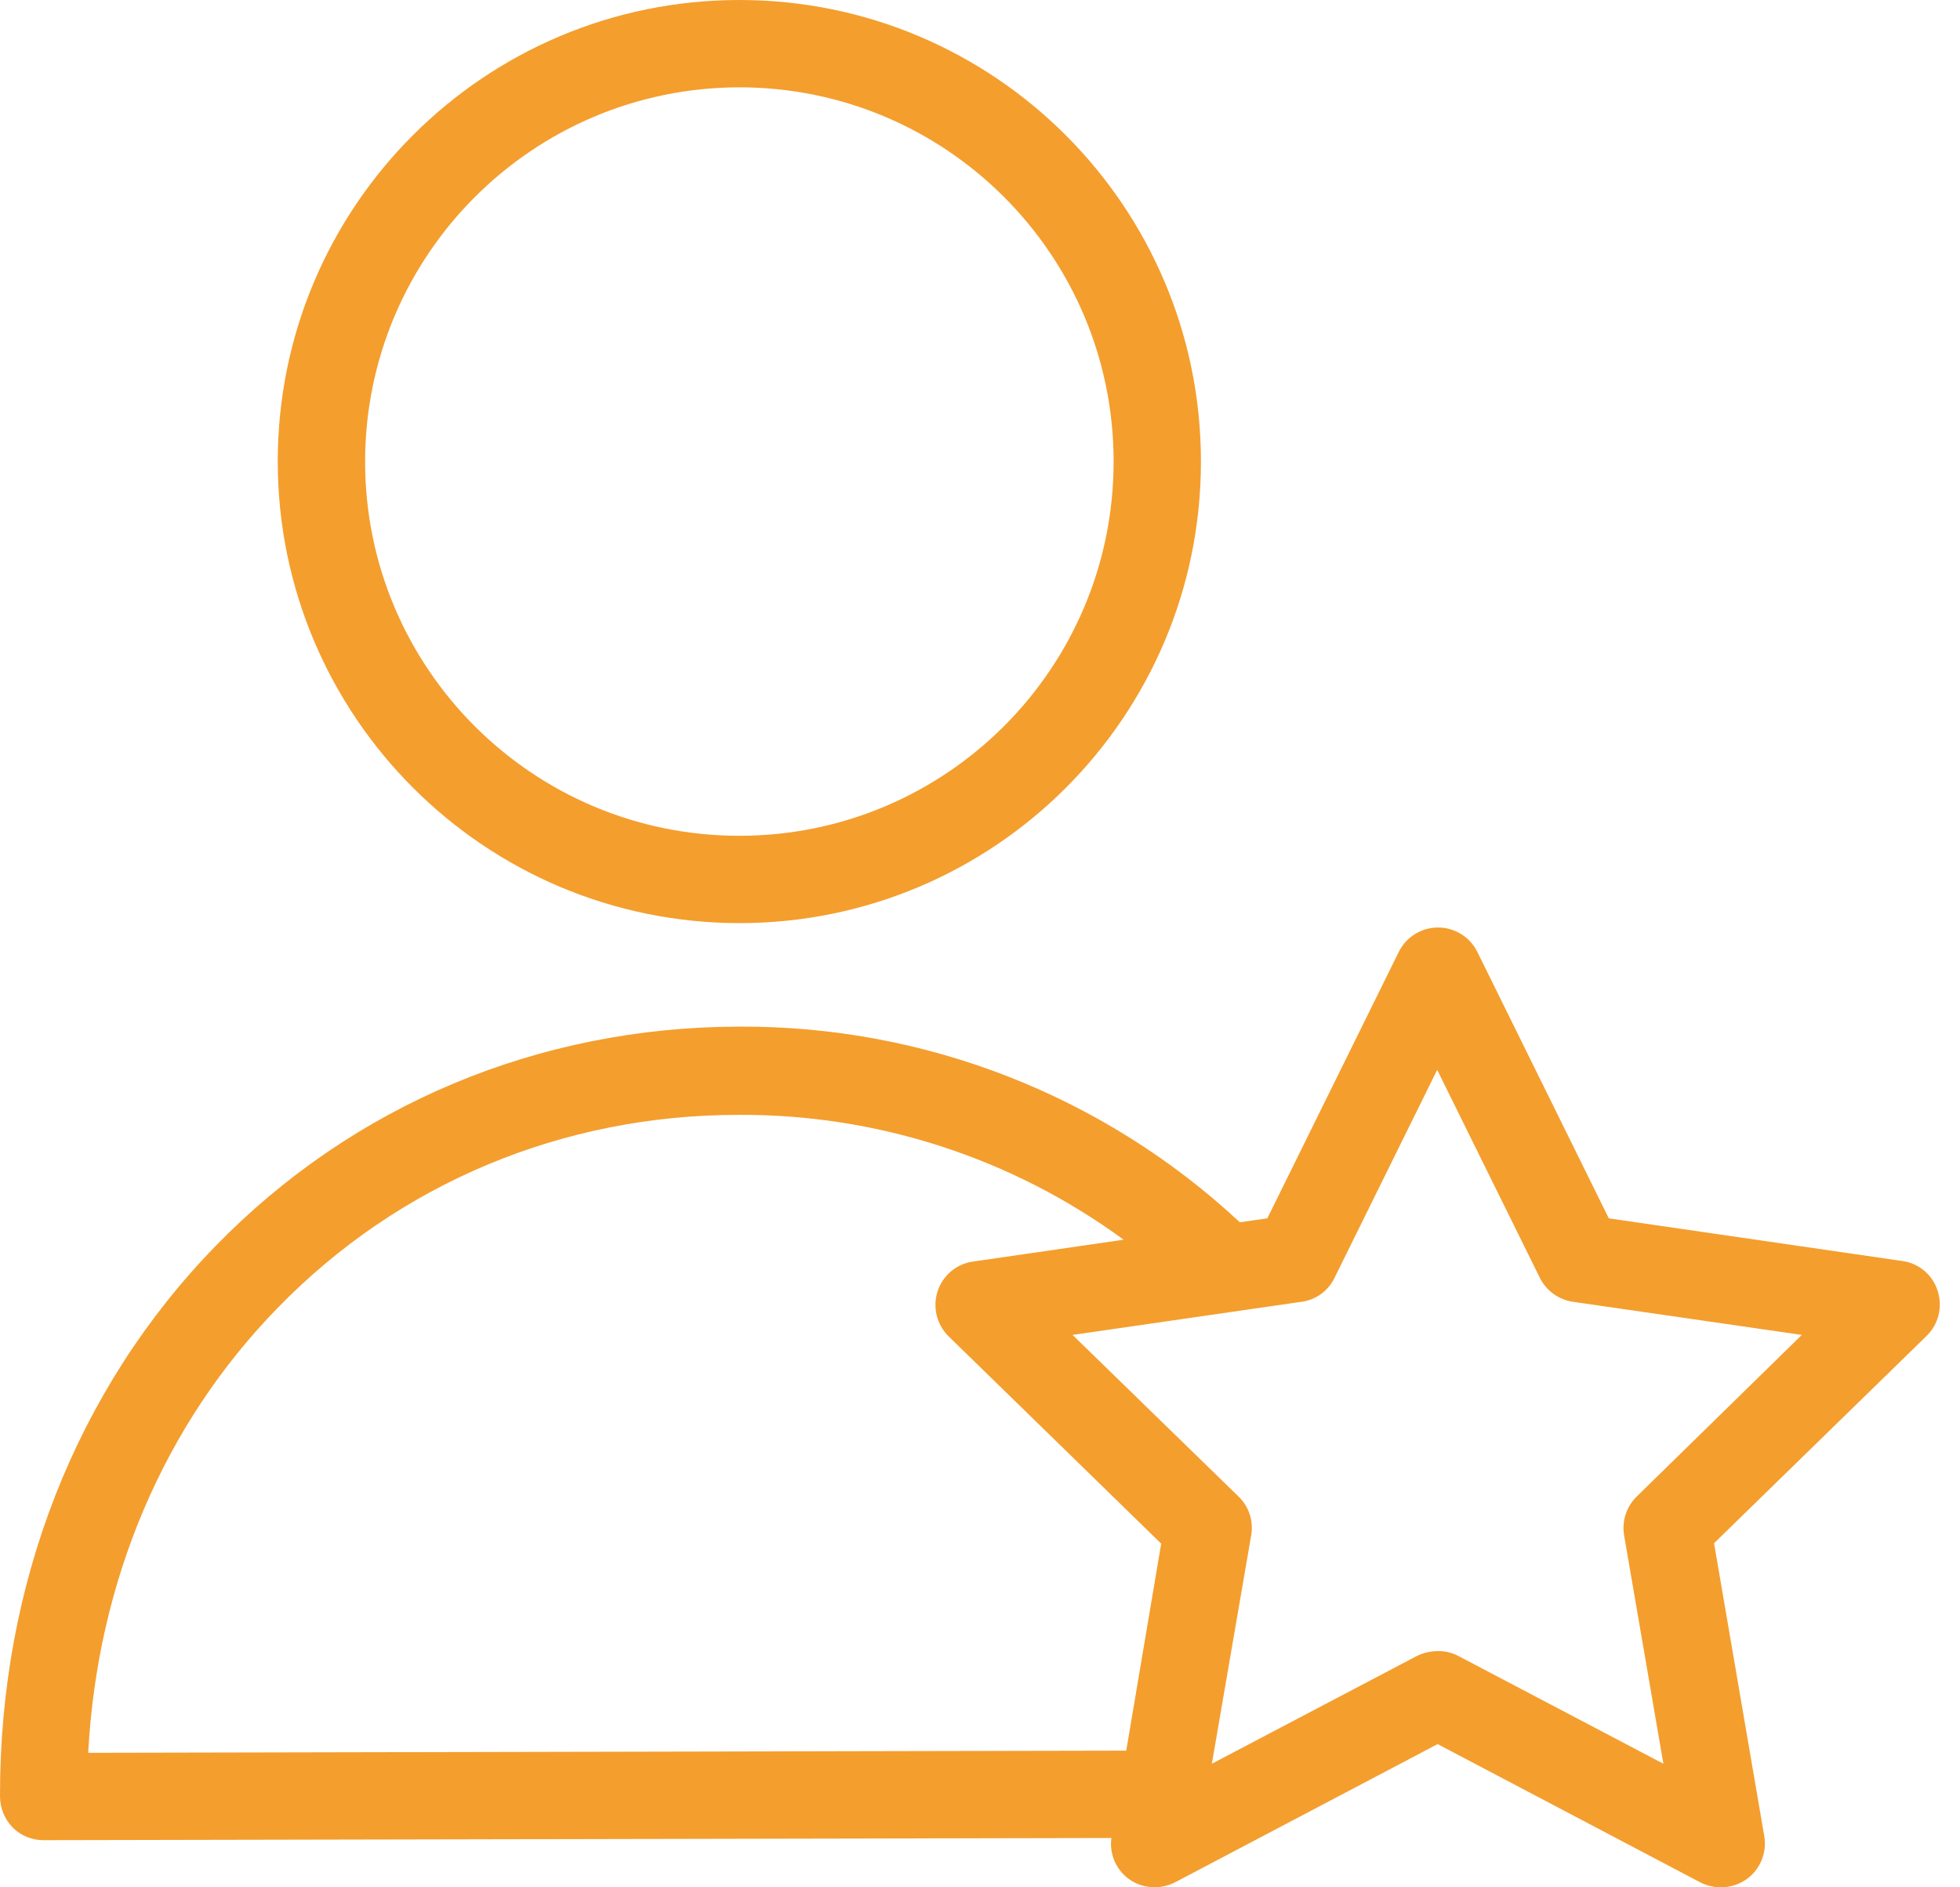
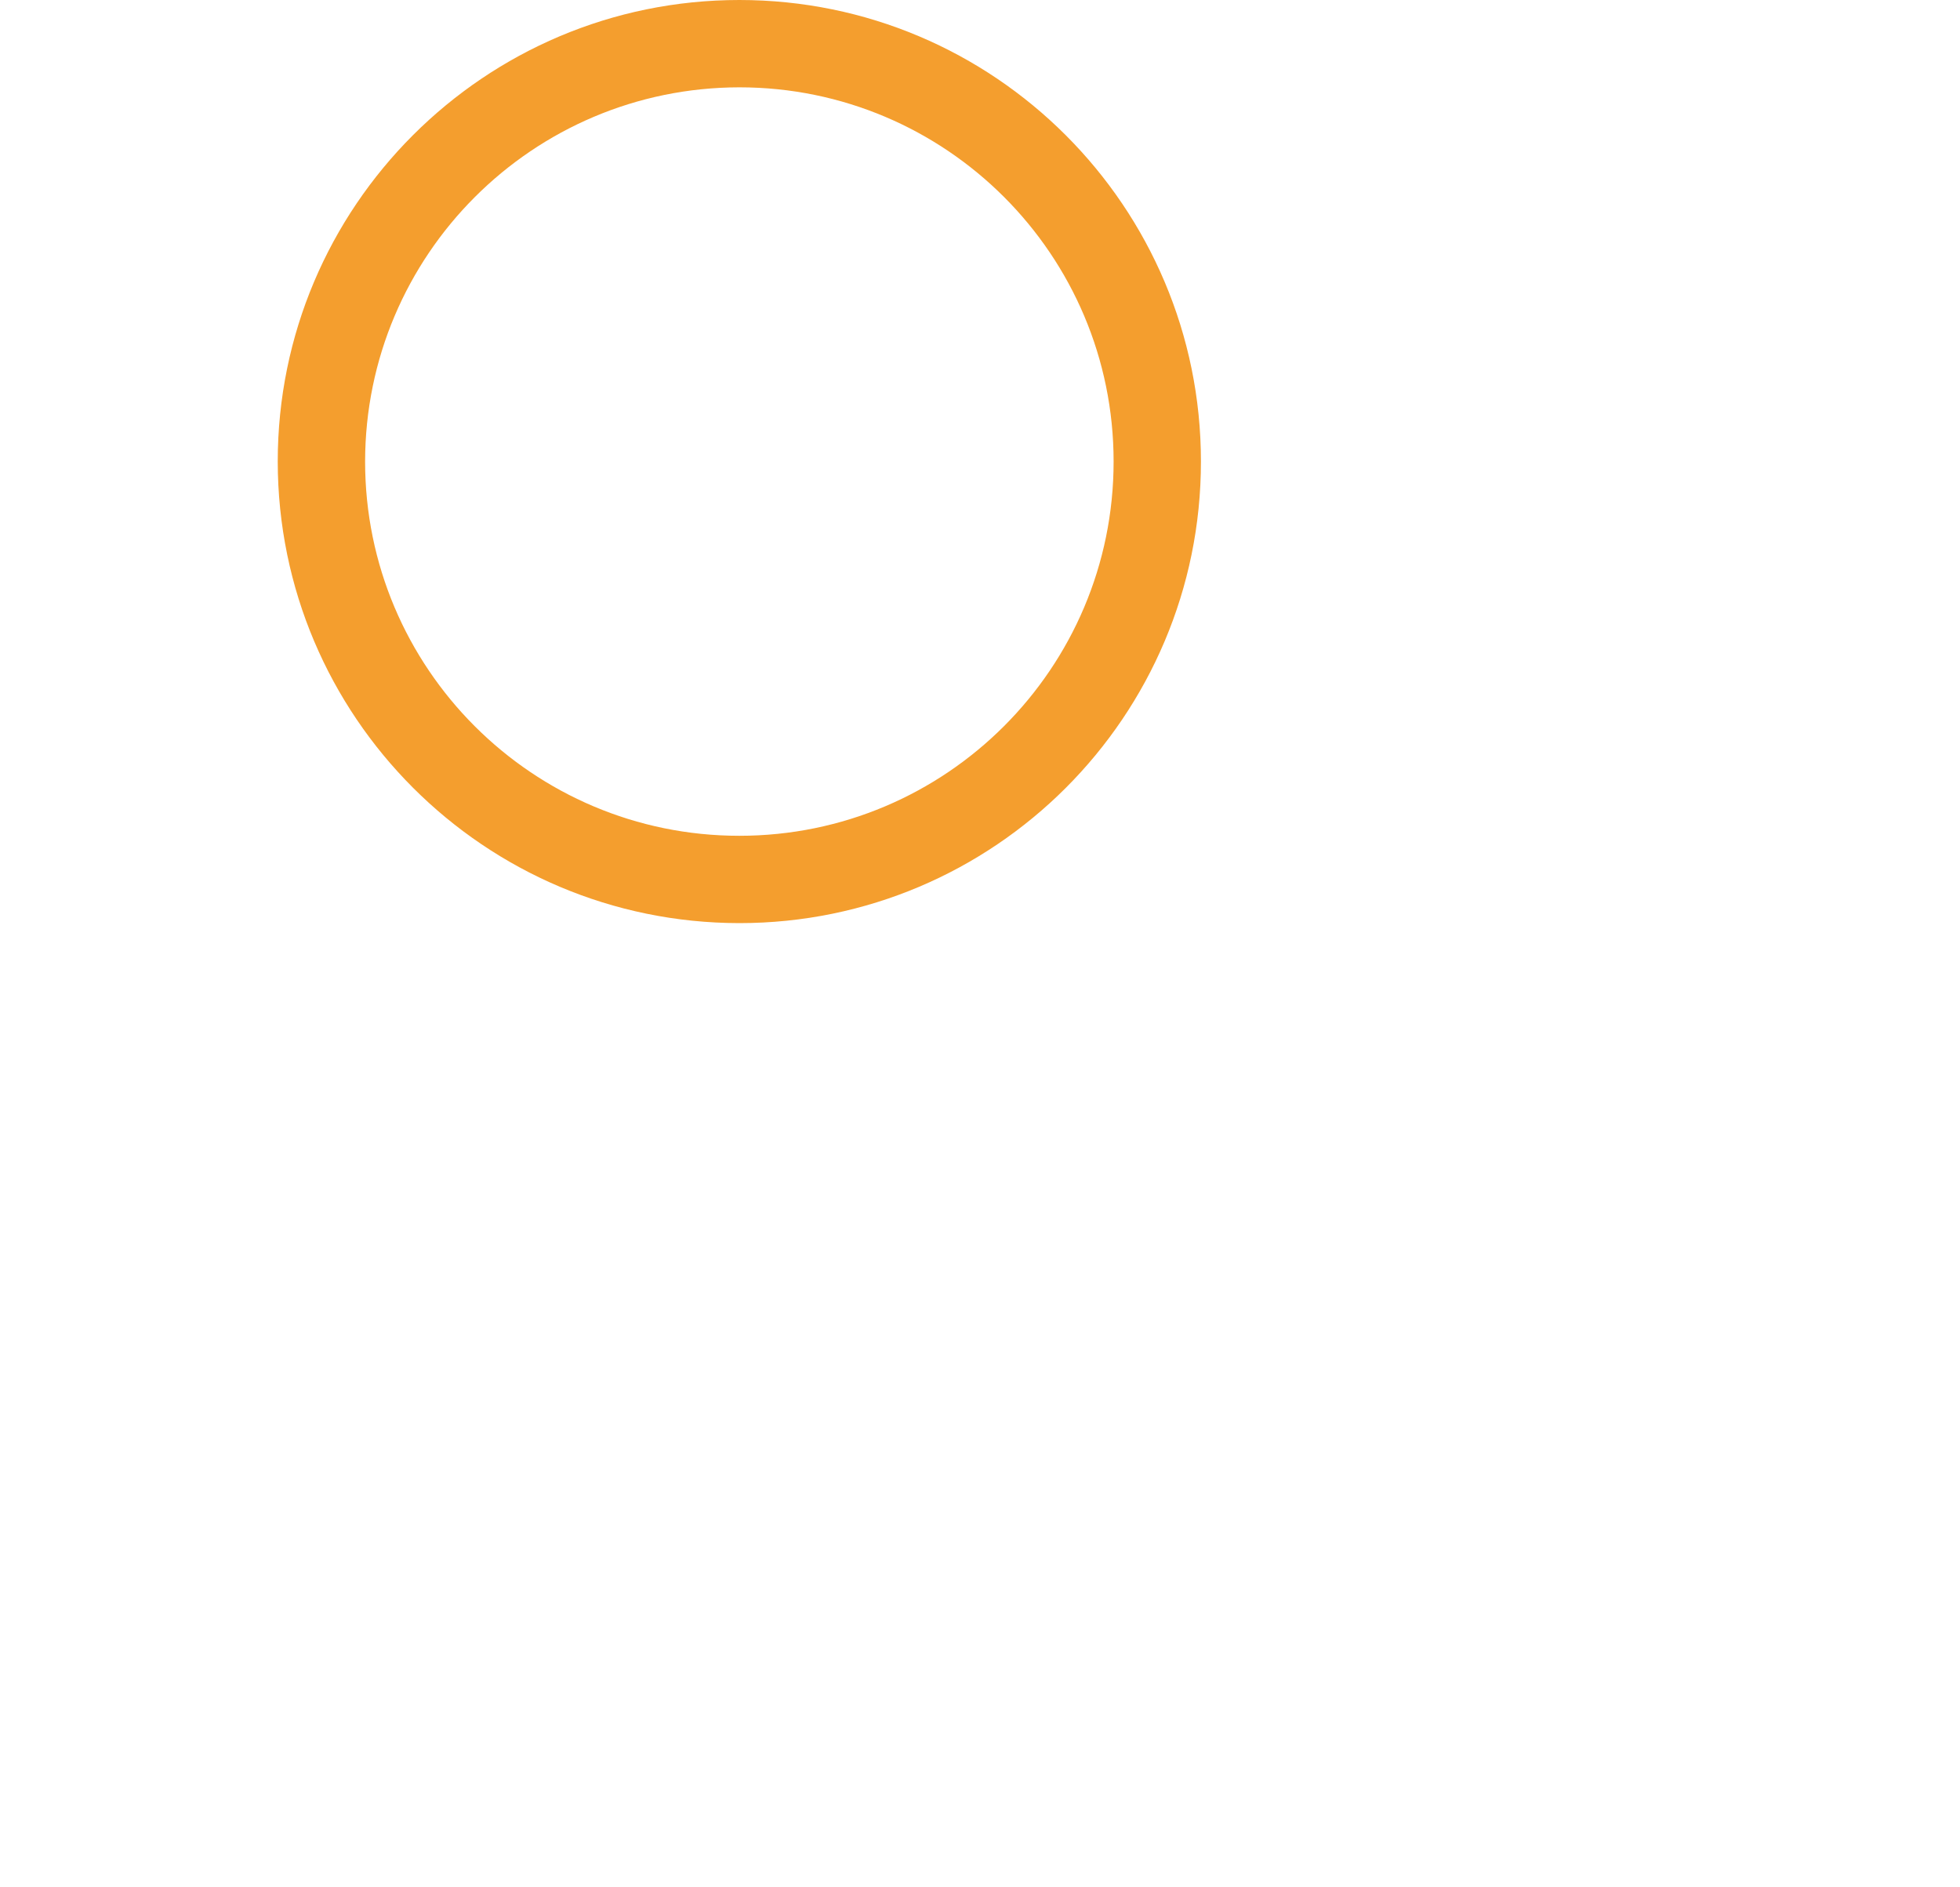
<svg xmlns="http://www.w3.org/2000/svg" width="54" height="52" viewBox="0 0 54 52" fill="none">
-   <path d="M52.434 34.747L44.324 33.568L40.703 26.229C40.5 25.816 40.08 25.555 39.62 25.555C39.16 25.555 38.74 25.816 38.537 26.229L34.916 33.568L34.158 33.676C30.42 30.19 25.492 28.262 20.382 28.286H20.346C14.835 28.298 9.722 30.44 5.932 34.338C2.094 38.284 -0.012 43.662 4.81806e-05 49.498C0.002 49.817 0.128 50.123 0.349 50.352C0.575 50.578 0.883 50.704 1.203 50.701L30.62 50.641C30.56 51.078 30.745 51.512 31.102 51.772C31.472 52.036 31.958 52.072 32.365 51.867L39.608 48.054L46.851 51.867C47.261 52.074 47.752 52.038 48.126 51.772C48.498 51.502 48.684 51.045 48.608 50.593L47.224 42.519L53.083 36.804C53.411 36.482 53.527 36.002 53.384 35.565C53.249 35.133 52.88 34.816 52.434 34.747V34.747ZM31.029 48.234L2.43 48.294C2.683 43.566 4.512 39.247 7.652 36.034C10.985 32.605 15.497 30.717 20.346 30.717H20.382C24.184 30.703 27.89 31.91 30.957 34.157L26.806 34.759C26.352 34.823 25.974 35.141 25.832 35.577C25.69 36.014 25.806 36.493 26.132 36.816L31.992 42.531L31.029 48.234ZM45.094 41.232C44.809 41.51 44.679 41.91 44.746 42.303L45.828 48.595L40.173 45.623C39.999 45.533 39.805 45.487 39.608 45.491C39.412 45.493 39.219 45.538 39.042 45.623L33.388 48.595L34.471 42.303C34.541 41.91 34.41 41.508 34.122 41.232L29.55 36.78L35.866 35.866C36.259 35.812 36.598 35.563 36.769 35.204L39.596 29.477L42.423 35.204C42.599 35.559 42.935 35.805 43.326 35.866L49.642 36.78L45.094 41.232Z" fill="#F49E2E" />
  <path d="M20.37 25.434C27.393 25.434 33.087 19.741 33.087 12.717C33.087 5.694 27.393 0 20.37 0C13.346 0 7.652 5.694 7.652 12.717C7.659 19.738 13.349 25.428 20.37 25.434ZM20.37 2.406C26.064 2.406 30.681 7.022 30.681 12.717C30.681 18.412 26.064 23.028 20.37 23.028C14.675 23.028 10.059 18.412 10.059 12.717C10.065 7.025 14.678 2.413 20.37 2.406V2.406Z" fill="#F49E2E" />
</svg>